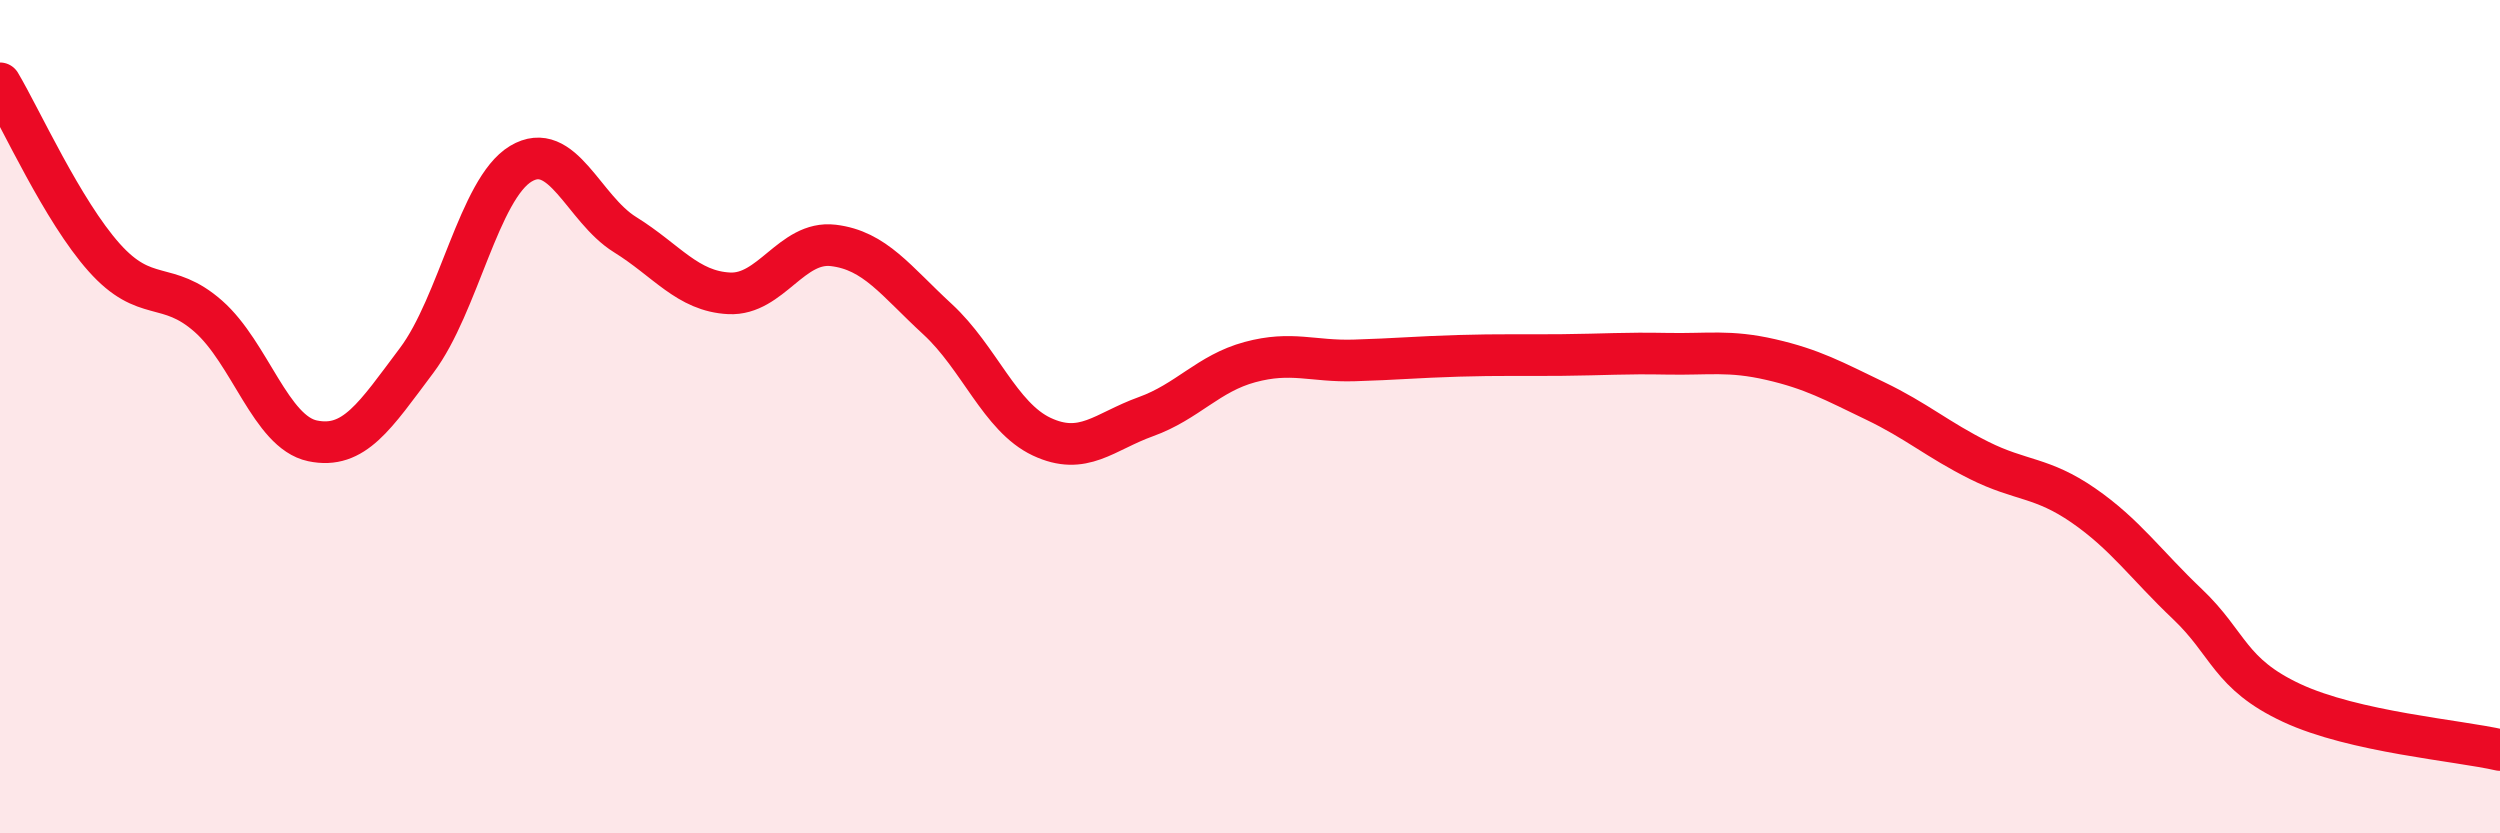
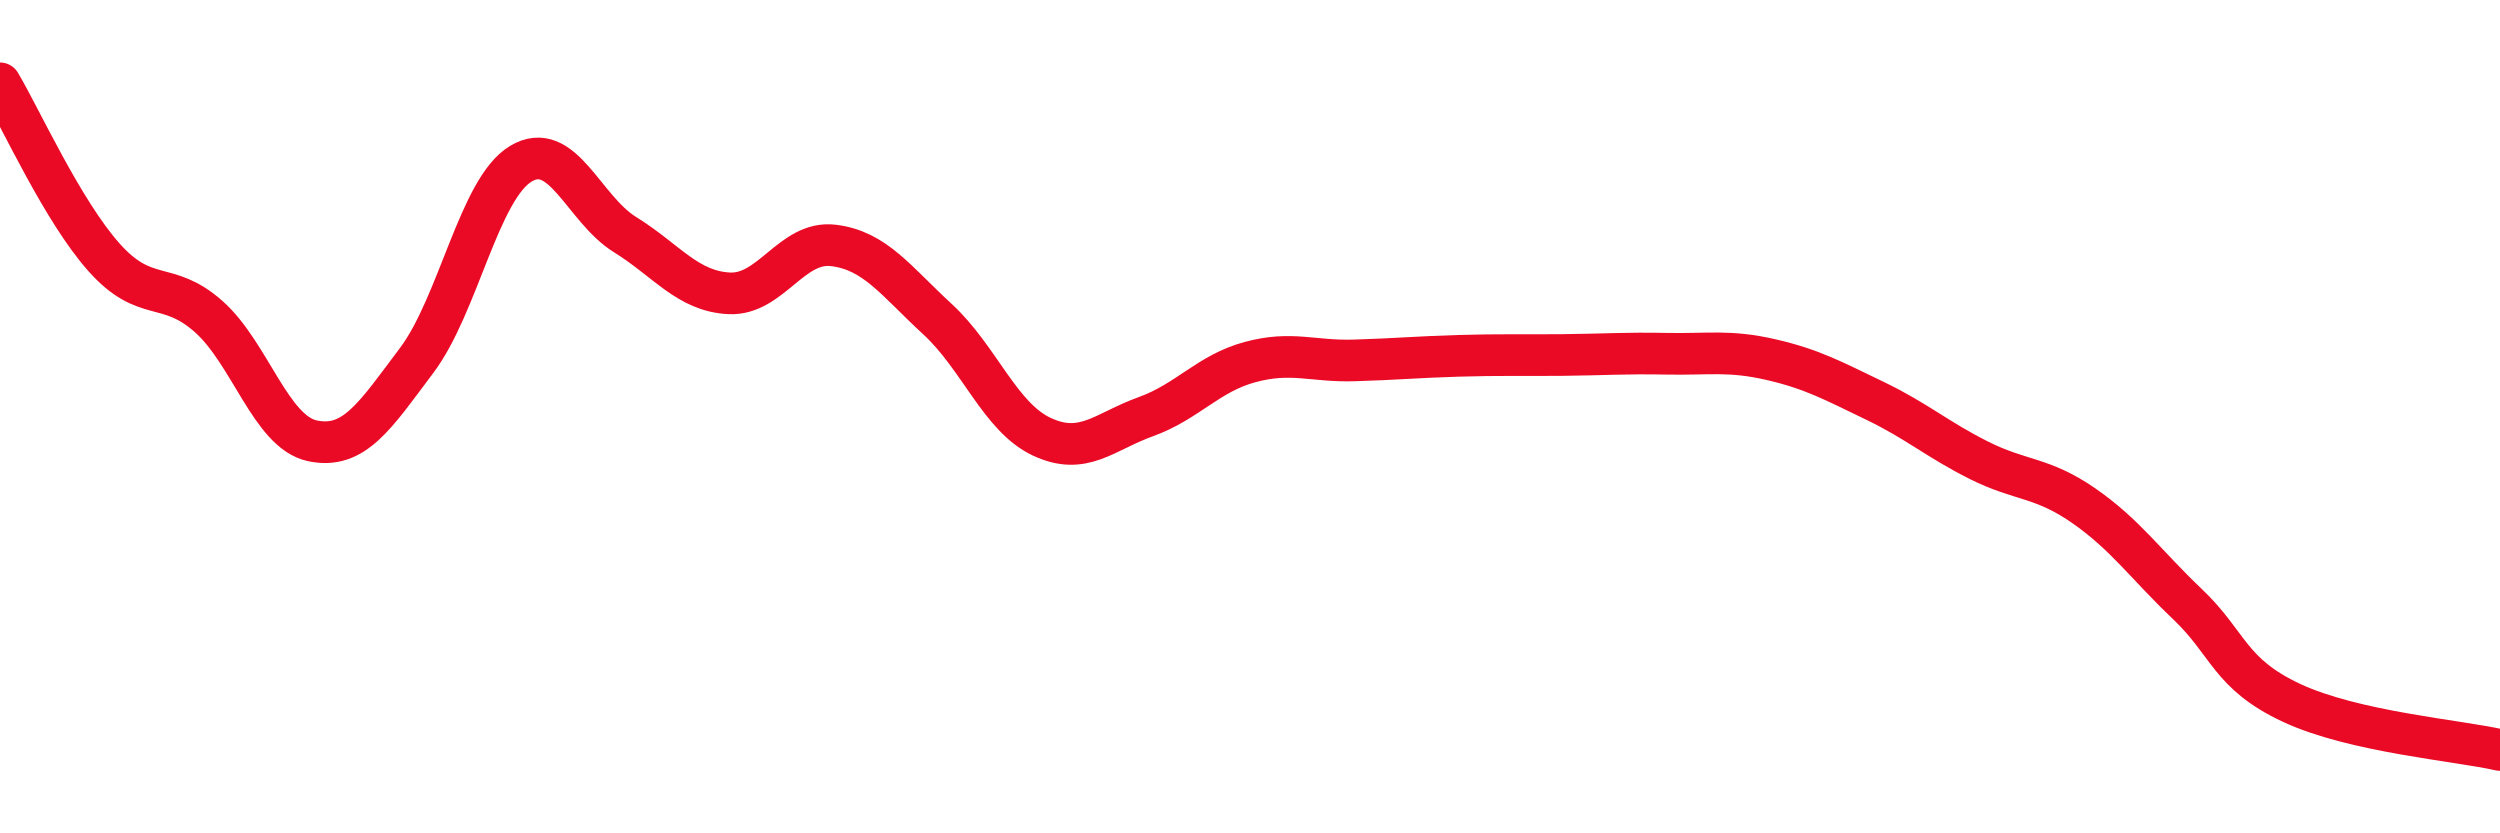
<svg xmlns="http://www.w3.org/2000/svg" width="60" height="20" viewBox="0 0 60 20">
-   <path d="M 0,2 C 0.5,2.84 1.5,5.06 2.5,6.18 C 3.5,7.3 4,6.71 5,7.59 C 6,8.47 6.5,10.37 7.5,10.58 C 8.5,10.79 9,9.98 10,8.65 C 11,7.32 11.5,4.53 12.5,3.93 C 13.5,3.33 14,5.01 15,5.63 C 16,6.25 16.5,6.99 17.5,7.04 C 18.5,7.09 19,5.77 20,5.89 C 21,6.01 21.5,6.74 22.5,7.66 C 23.5,8.58 24,10.01 25,10.48 C 26,10.95 26.5,10.36 27.5,10 C 28.5,9.64 29,8.96 30,8.69 C 31,8.42 31.5,8.68 32.5,8.65 C 33.5,8.62 34,8.57 35,8.54 C 36,8.51 36.5,8.53 37.5,8.52 C 38.5,8.51 39,8.47 40,8.49 C 41,8.51 41.5,8.4 42.5,8.63 C 43.5,8.86 44,9.14 45,9.62 C 46,10.1 46.5,10.55 47.5,11.05 C 48.5,11.55 49,11.44 50,12.13 C 51,12.82 51.5,13.55 52.5,14.5 C 53.5,15.45 53.5,16.17 55,16.87 C 56.5,17.57 59,17.77 60,18L60 20L0 20Z" fill="#EB0A25" opacity="0.1" stroke-linecap="round" stroke-linejoin="round" />
  <path d="M 0,2 C 0.5,2.84 1.5,5.06 2.5,6.18 C 3.5,7.3 4,6.71 5,7.59 C 6,8.47 6.5,10.37 7.5,10.58 C 8.5,10.79 9,9.98 10,8.65 C 11,7.32 11.5,4.53 12.5,3.93 C 13.5,3.33 14,5.01 15,5.63 C 16,6.25 16.5,6.99 17.5,7.04 C 18.5,7.09 19,5.77 20,5.89 C 21,6.01 21.5,6.74 22.5,7.66 C 23.5,8.58 24,10.01 25,10.48 C 26,10.95 26.5,10.36 27.5,10 C 28.5,9.64 29,8.96 30,8.69 C 31,8.42 31.5,8.68 32.5,8.65 C 33.5,8.62 34,8.57 35,8.54 C 36,8.51 36.5,8.53 37.5,8.52 C 38.5,8.51 39,8.47 40,8.49 C 41,8.51 41.5,8.4 42.5,8.63 C 43.5,8.86 44,9.14 45,9.62 C 46,10.1 46.5,10.55 47.5,11.05 C 48.5,11.55 49,11.44 50,12.13 C 51,12.82 51.5,13.55 52.5,14.5 C 53.5,15.45 53.5,16.17 55,16.87 C 56.5,17.57 59,17.77 60,18" stroke="#EB0A25" stroke-width="1" fill="none" stroke-linecap="round" stroke-linejoin="round" />
</svg>